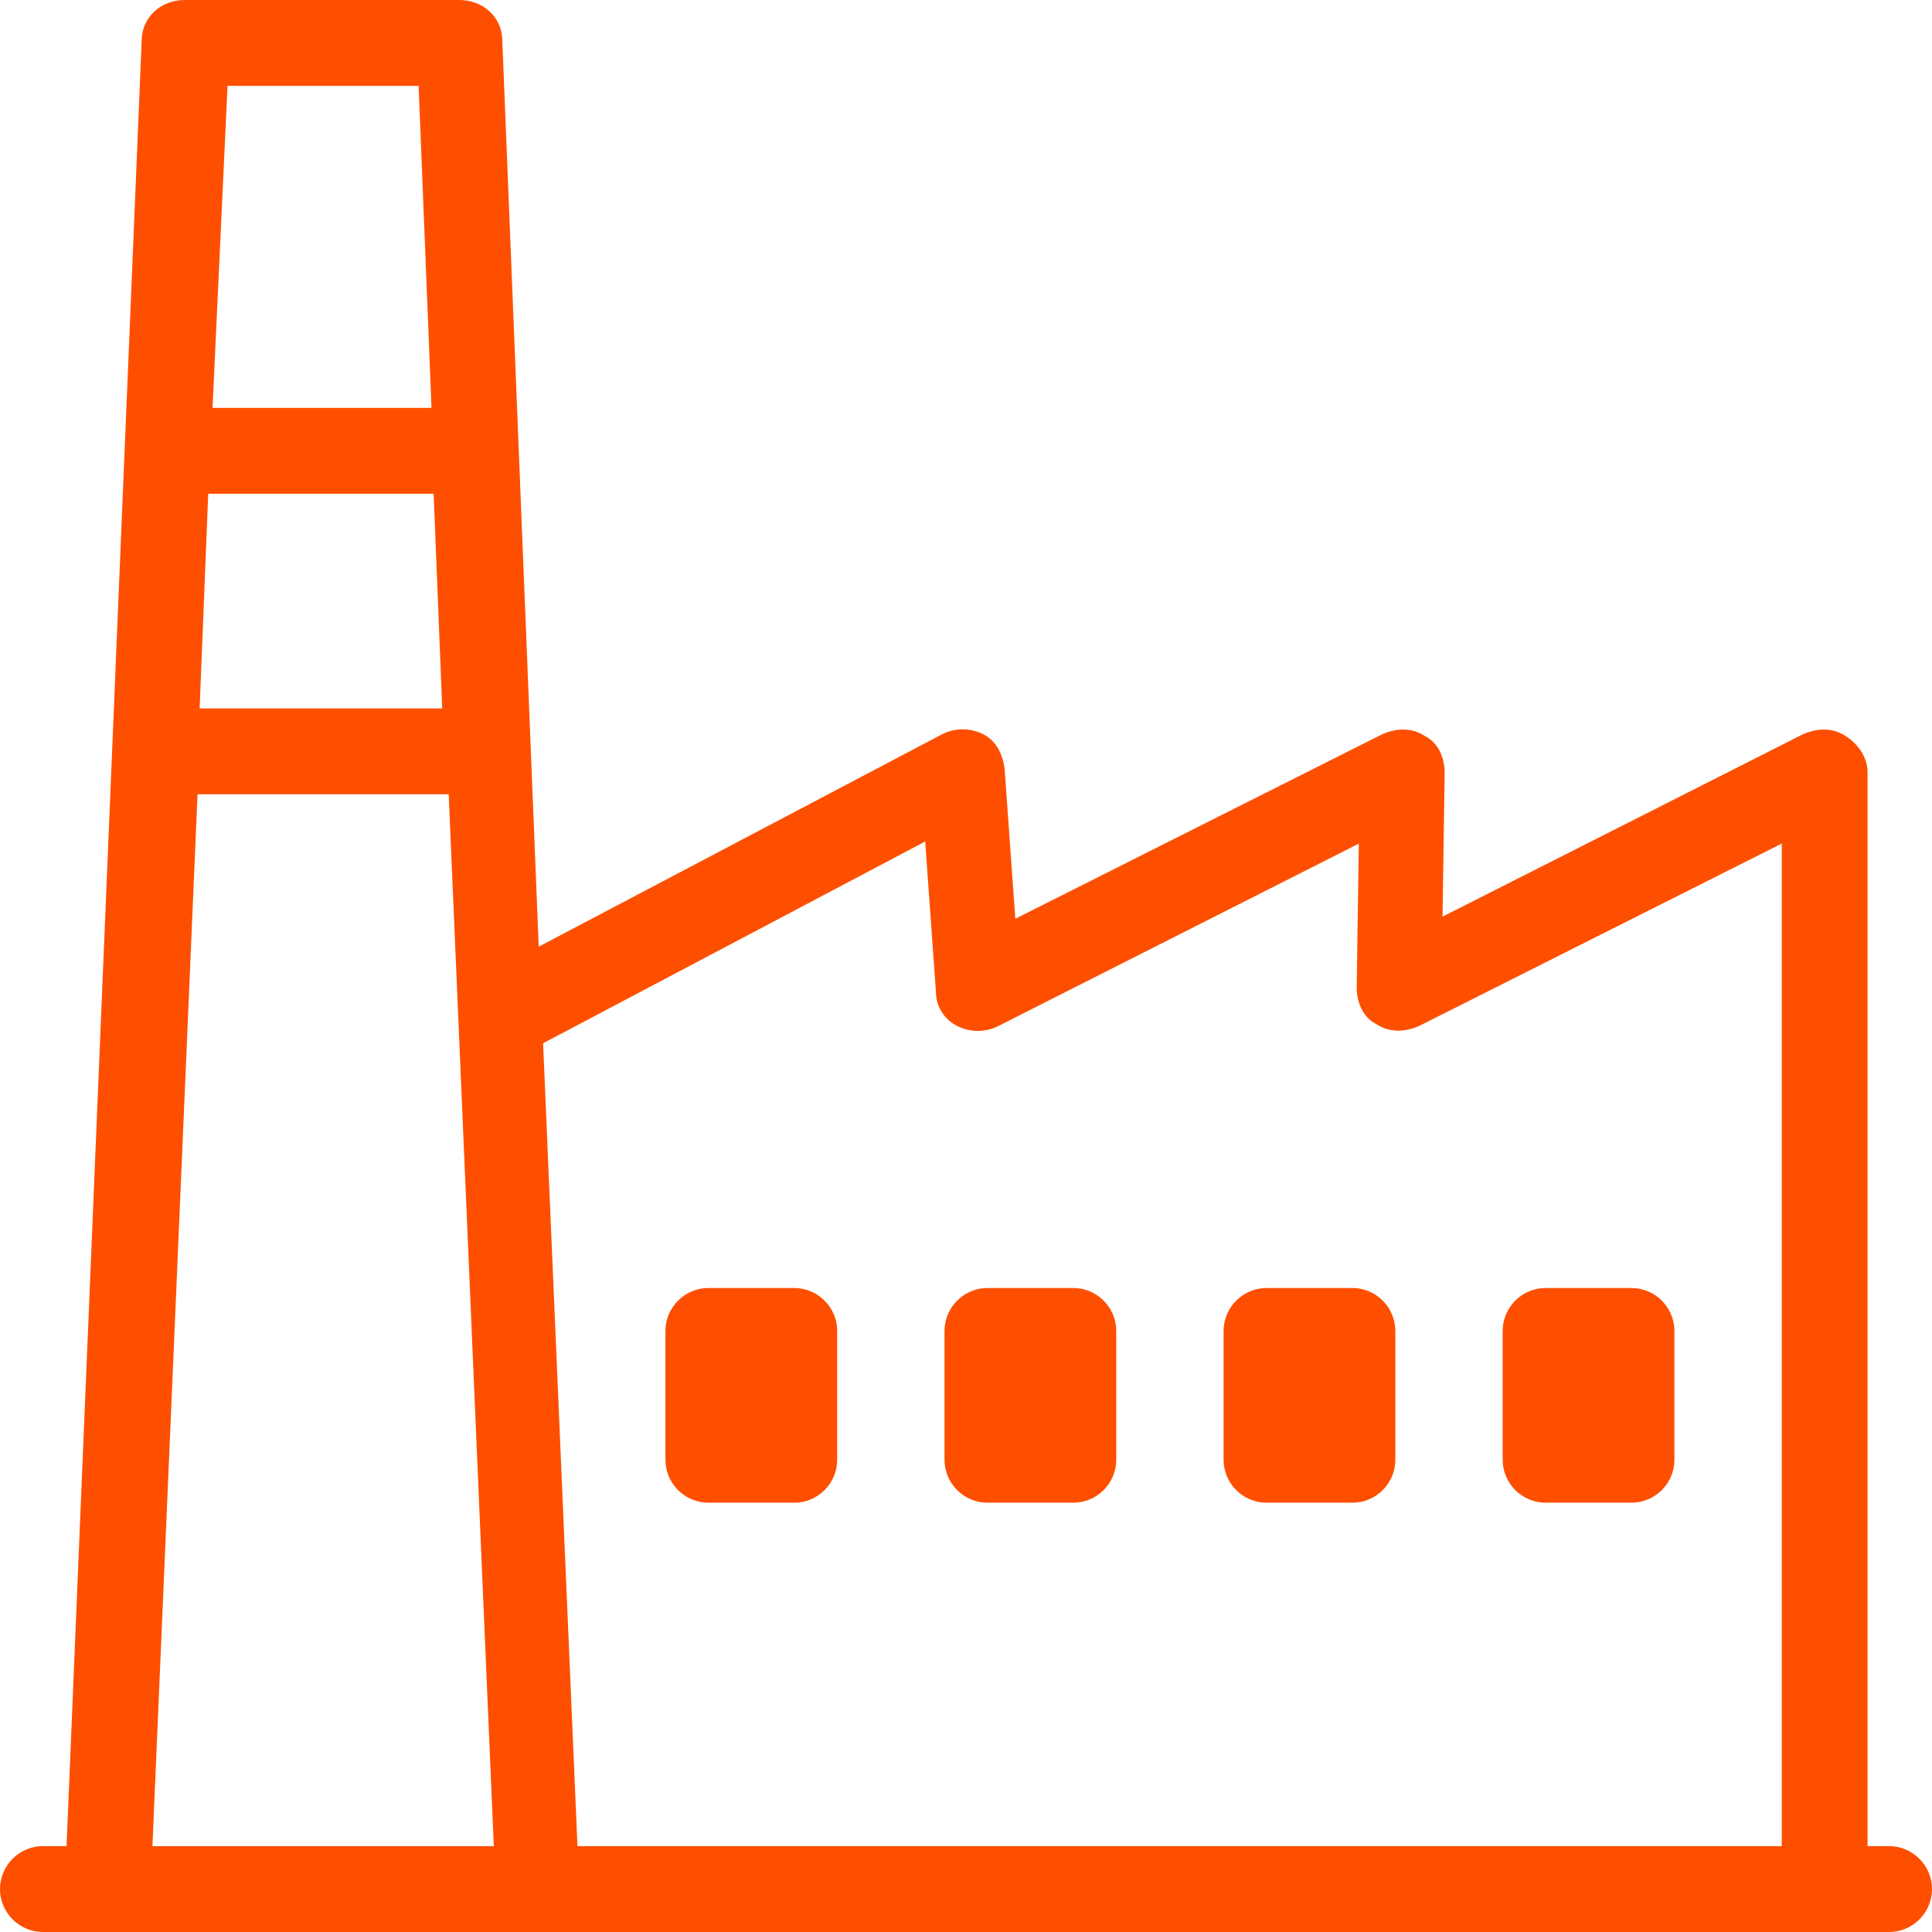
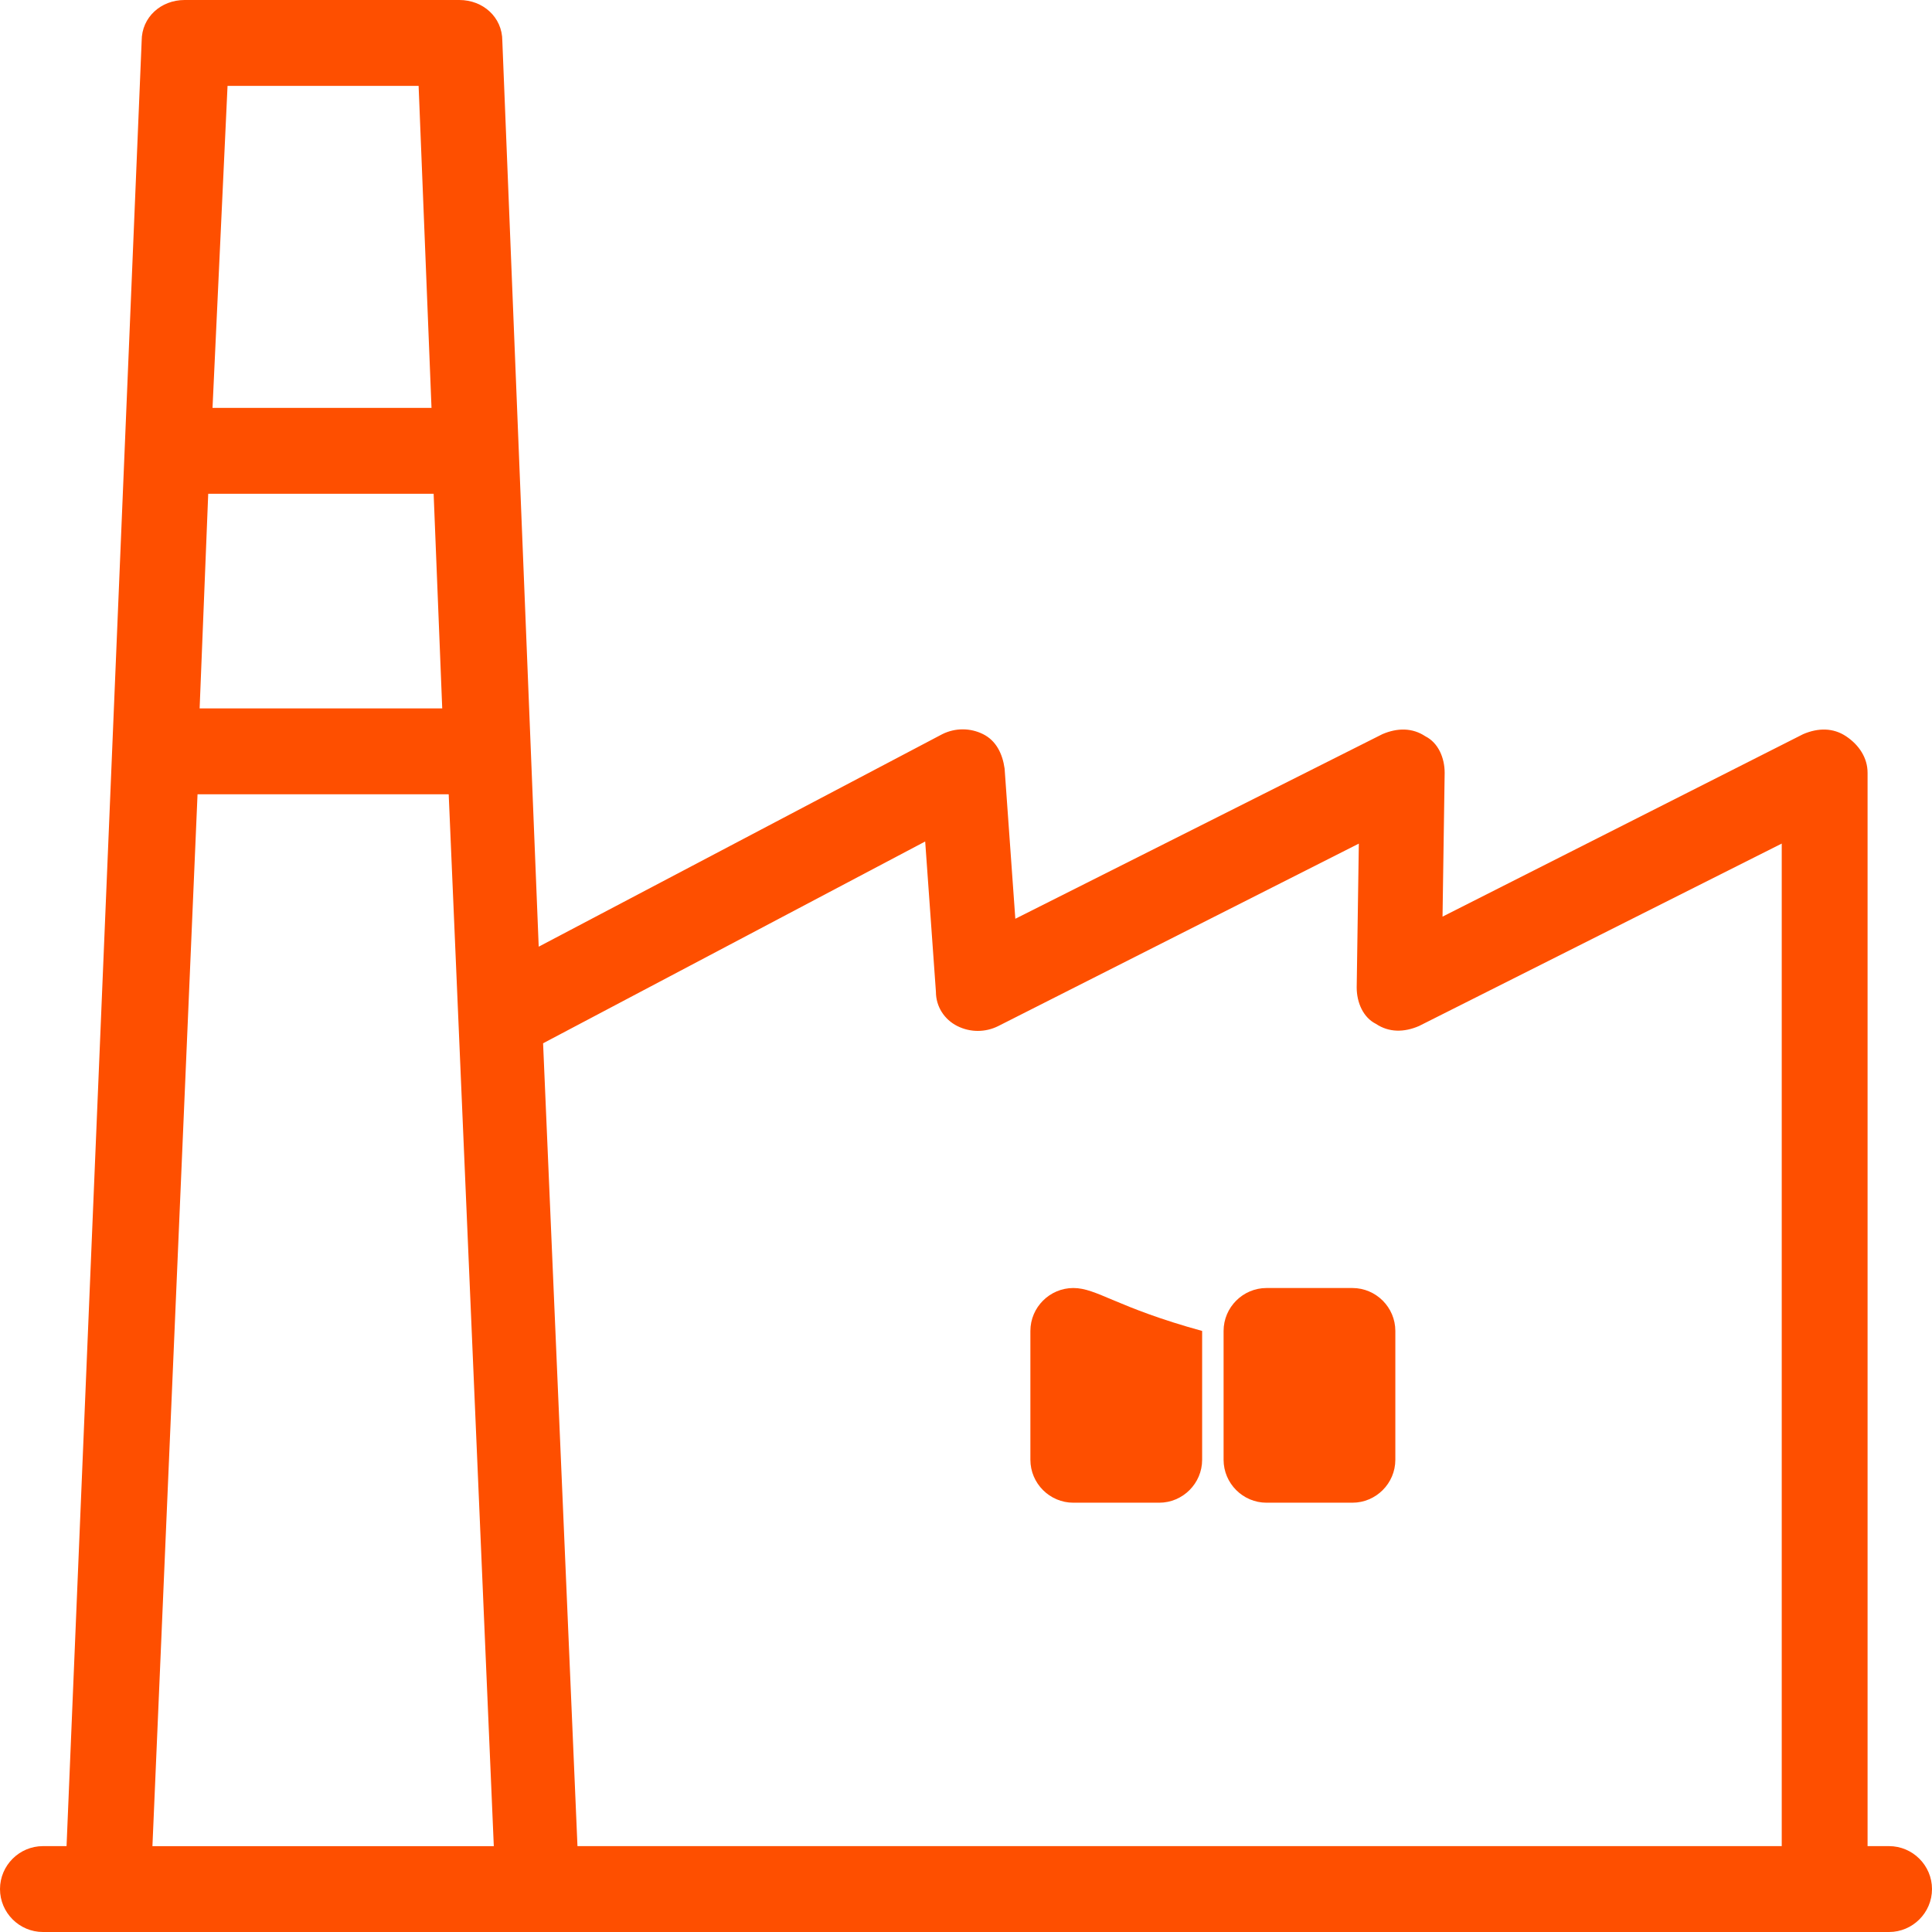
<svg xmlns="http://www.w3.org/2000/svg" id="Layer_1" x="0px" y="0px" viewBox="0 0 49 49" xml:space="preserve">
  <g>
    <path fill="#FE4F00" d="M47.911,46.822L47.911,46.822l-0.545,0V19.6c0-0.381-0.218-0.708-0.545-0.926  c-0.327-0.218-0.708-0.218-1.089-0.054l-9.146,4.628l0.054-3.648c0-0.381-0.163-0.762-0.49-0.926  c-0.327-0.218-0.708-0.218-1.089-0.054l-9.31,4.682l-0.272-3.811c-0.054-0.381-0.218-0.708-0.545-0.871  c-0.327-0.163-0.708-0.163-1.035,0l-10.236,5.39L12.74,1.035C12.74,0.436,12.25,0,11.651,0H4.682C4.083,0,3.593,0.436,3.593,1.035  L1.688,46.822H1.089C0.49,46.822,0,47.312,0,47.911C0,48.51,0.49,49,1.089,49h46.822C48.51,49,49,48.51,49,47.911  C49,47.312,48.51,46.822,47.911,46.822z M5.771,2.178h4.846l0.327,8.167H5.39L5.771,2.178z M5.281,12.523h5.717l0.218,5.444H5.063  L5.281,12.523z M3.866,46.823l1.144-26.678h6.37l1.144,26.678H3.866z M45.189,46.822l-30.543,0L13.774,26.46l9.691-5.118  l0.272,3.811c0,0.381,0.218,0.708,0.545,0.871c0.327,0.163,0.708,0.163,1.035,0l9.146-4.628l-0.054,3.648  c0,0.381,0.163,0.762,0.49,0.925c0.327,0.218,0.708,0.218,1.089,0.054l9.201-4.628V46.822z" />
-     <path fill="#FE4F00" d="M39.2,38.112h2.178c0.599,0,1.089-0.49,1.089-1.089v-3.267c0-0.599-0.49-1.089-1.089-1.089H39.2  c-0.599,0-1.089,0.49-1.089,1.089v3.267C38.111,37.622,38.601,38.112,39.2,38.112z" />
-     <path fill="#FE4F00" d="M20.144,32.667h-2.178c-0.599,0-1.089,0.49-1.089,1.089v3.267c0,0.599,0.49,1.089,1.089,1.089h2.178  c0.599,0,1.089-0.49,1.089-1.089v-3.267C21.233,33.157,20.743,32.667,20.144,32.667z" />
-     <path fill="#FE4F00" d="M27.222,32.667h-2.178c-0.599,0-1.089,0.49-1.089,1.089v3.267c0,0.599,0.49,1.089,1.089,1.089h2.178  c0.599,0,1.089-0.49,1.089-1.089v-3.267C28.311,33.157,27.821,32.667,27.222,32.667z" />
+     <path fill="#FE4F00" d="M27.222,32.667c-0.599,0-1.089,0.49-1.089,1.089v3.267c0,0.599,0.49,1.089,1.089,1.089h2.178  c0.599,0,1.089-0.49,1.089-1.089v-3.267C28.311,33.157,27.821,32.667,27.222,32.667z" />
    <path fill="#FE4F00" d="M34.3,32.667h-2.178c-0.599,0-1.089,0.49-1.089,1.089v3.267c0,0.599,0.49,1.089,1.089,1.089H34.3  c0.599,0,1.089-0.49,1.089-1.089v-3.267C35.389,33.157,34.899,32.667,34.3,32.667z" />
  </g>
</svg>